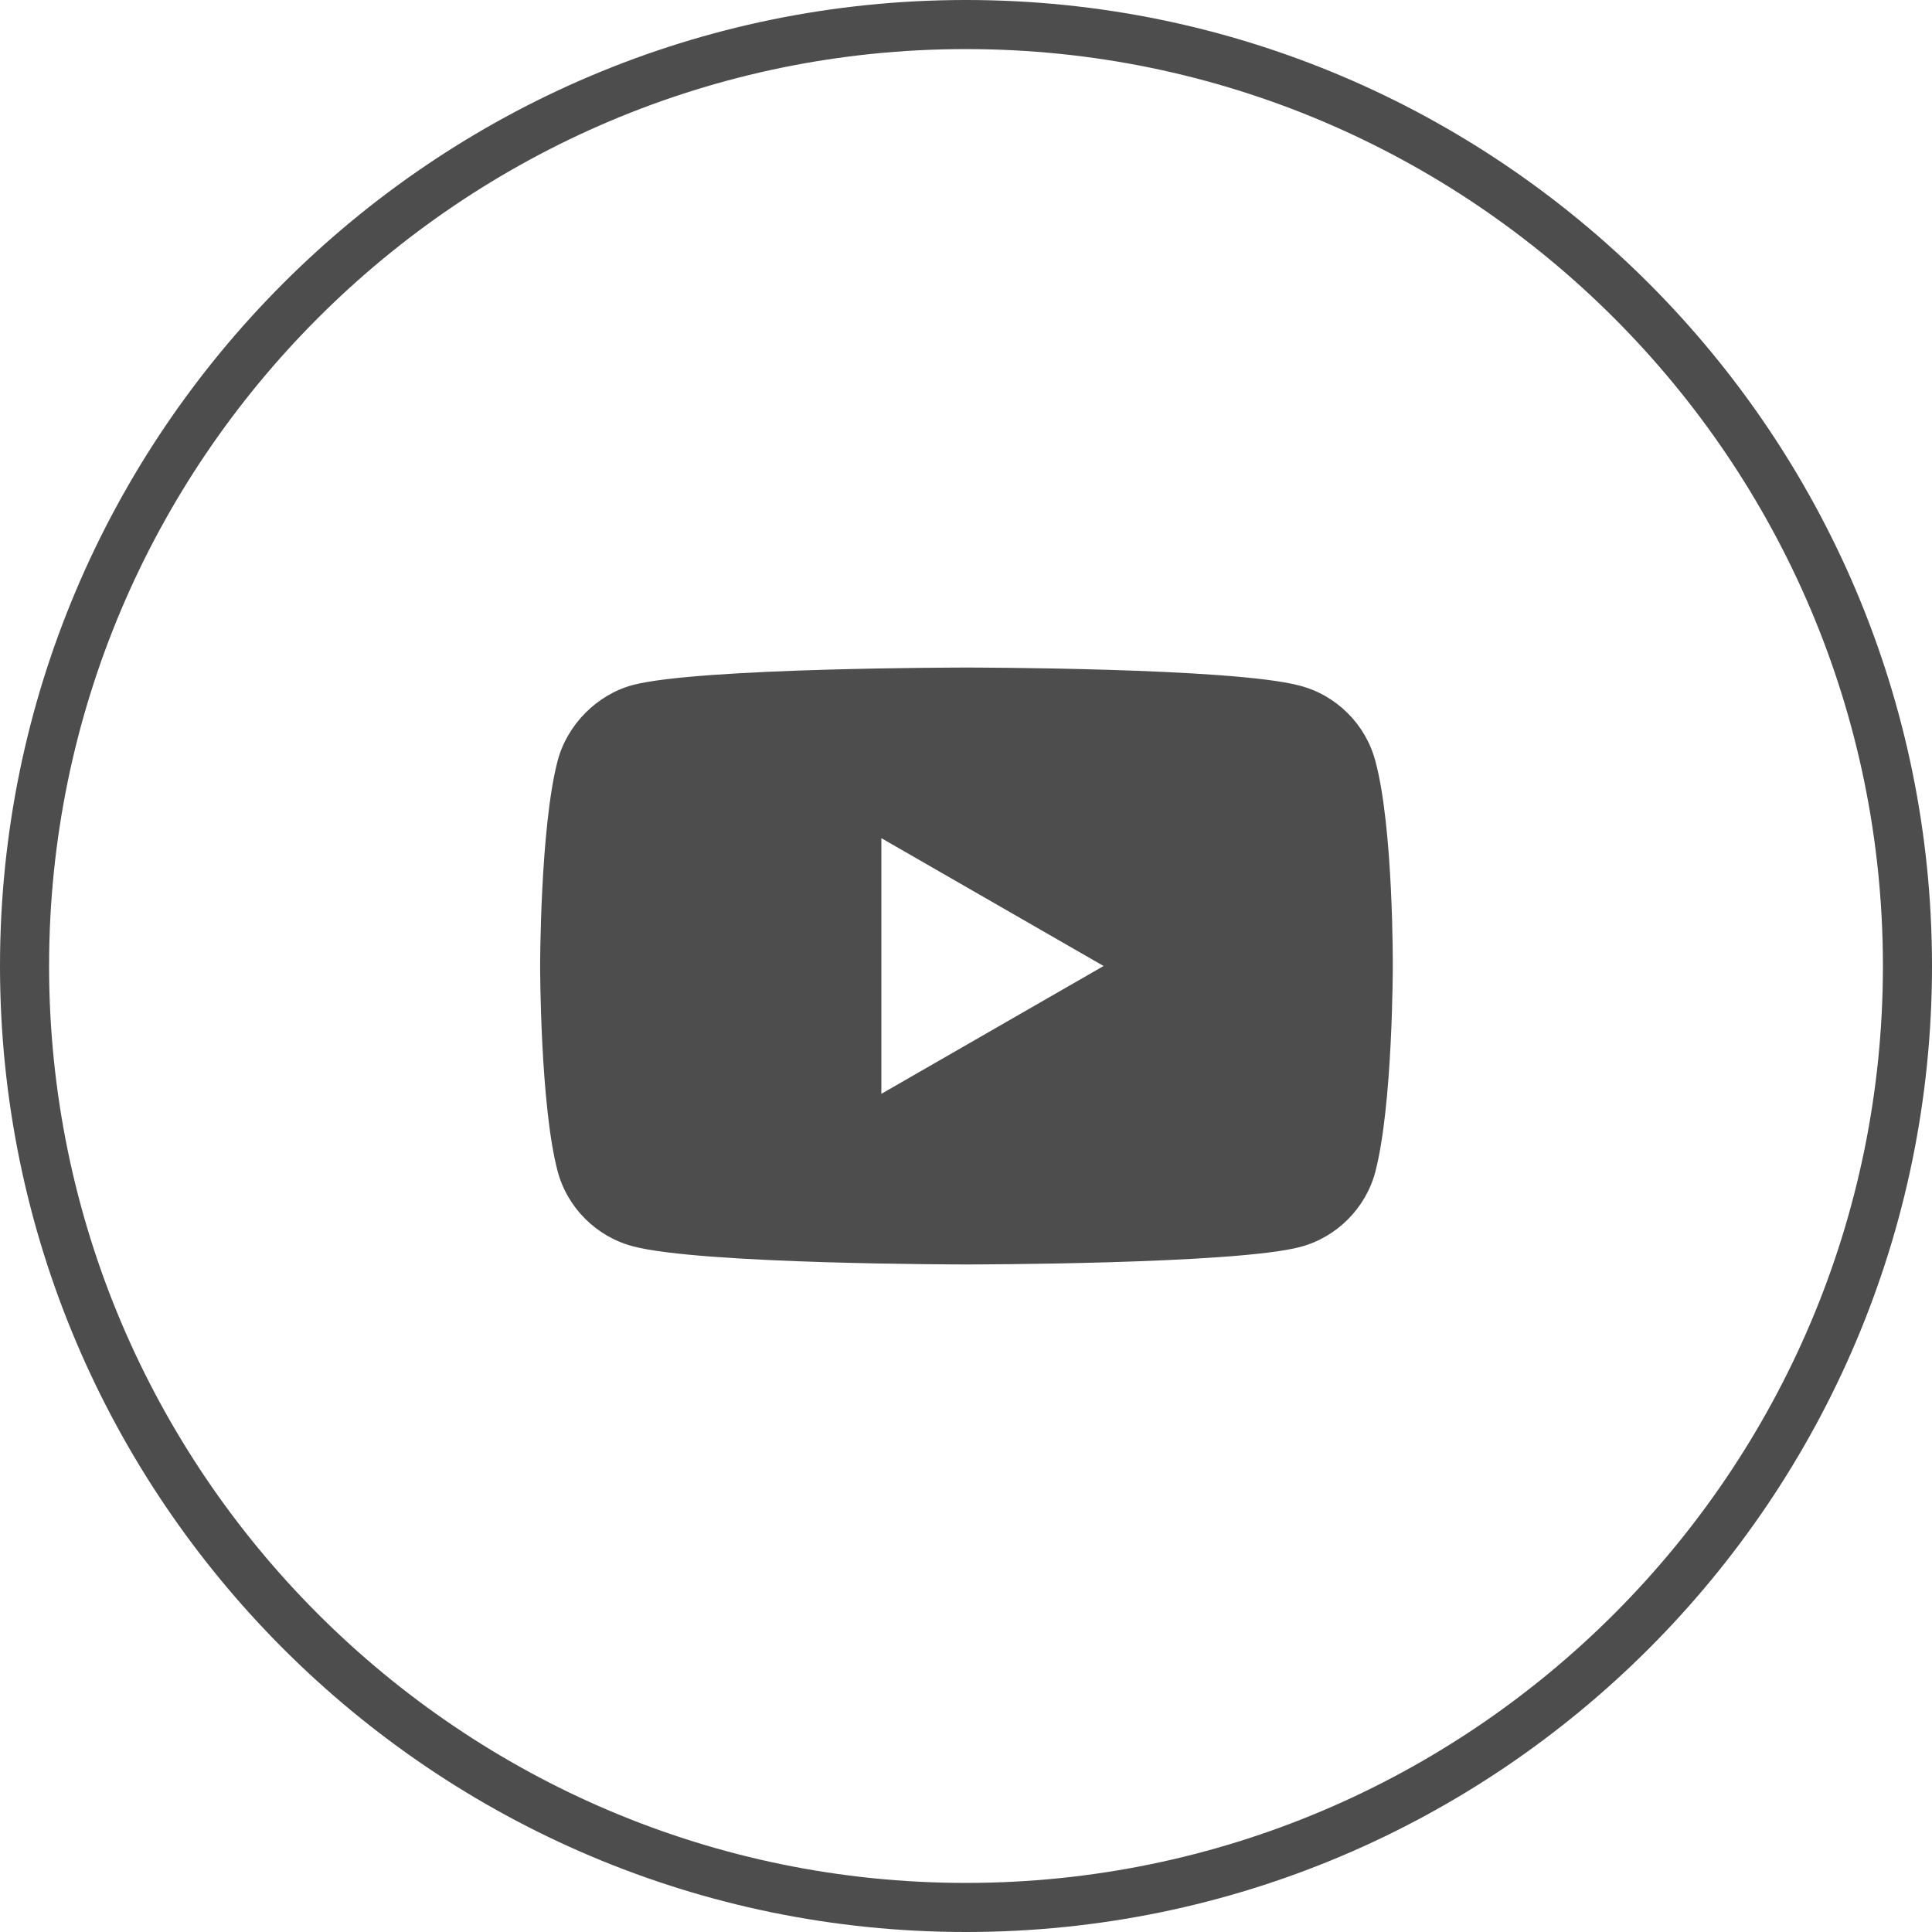
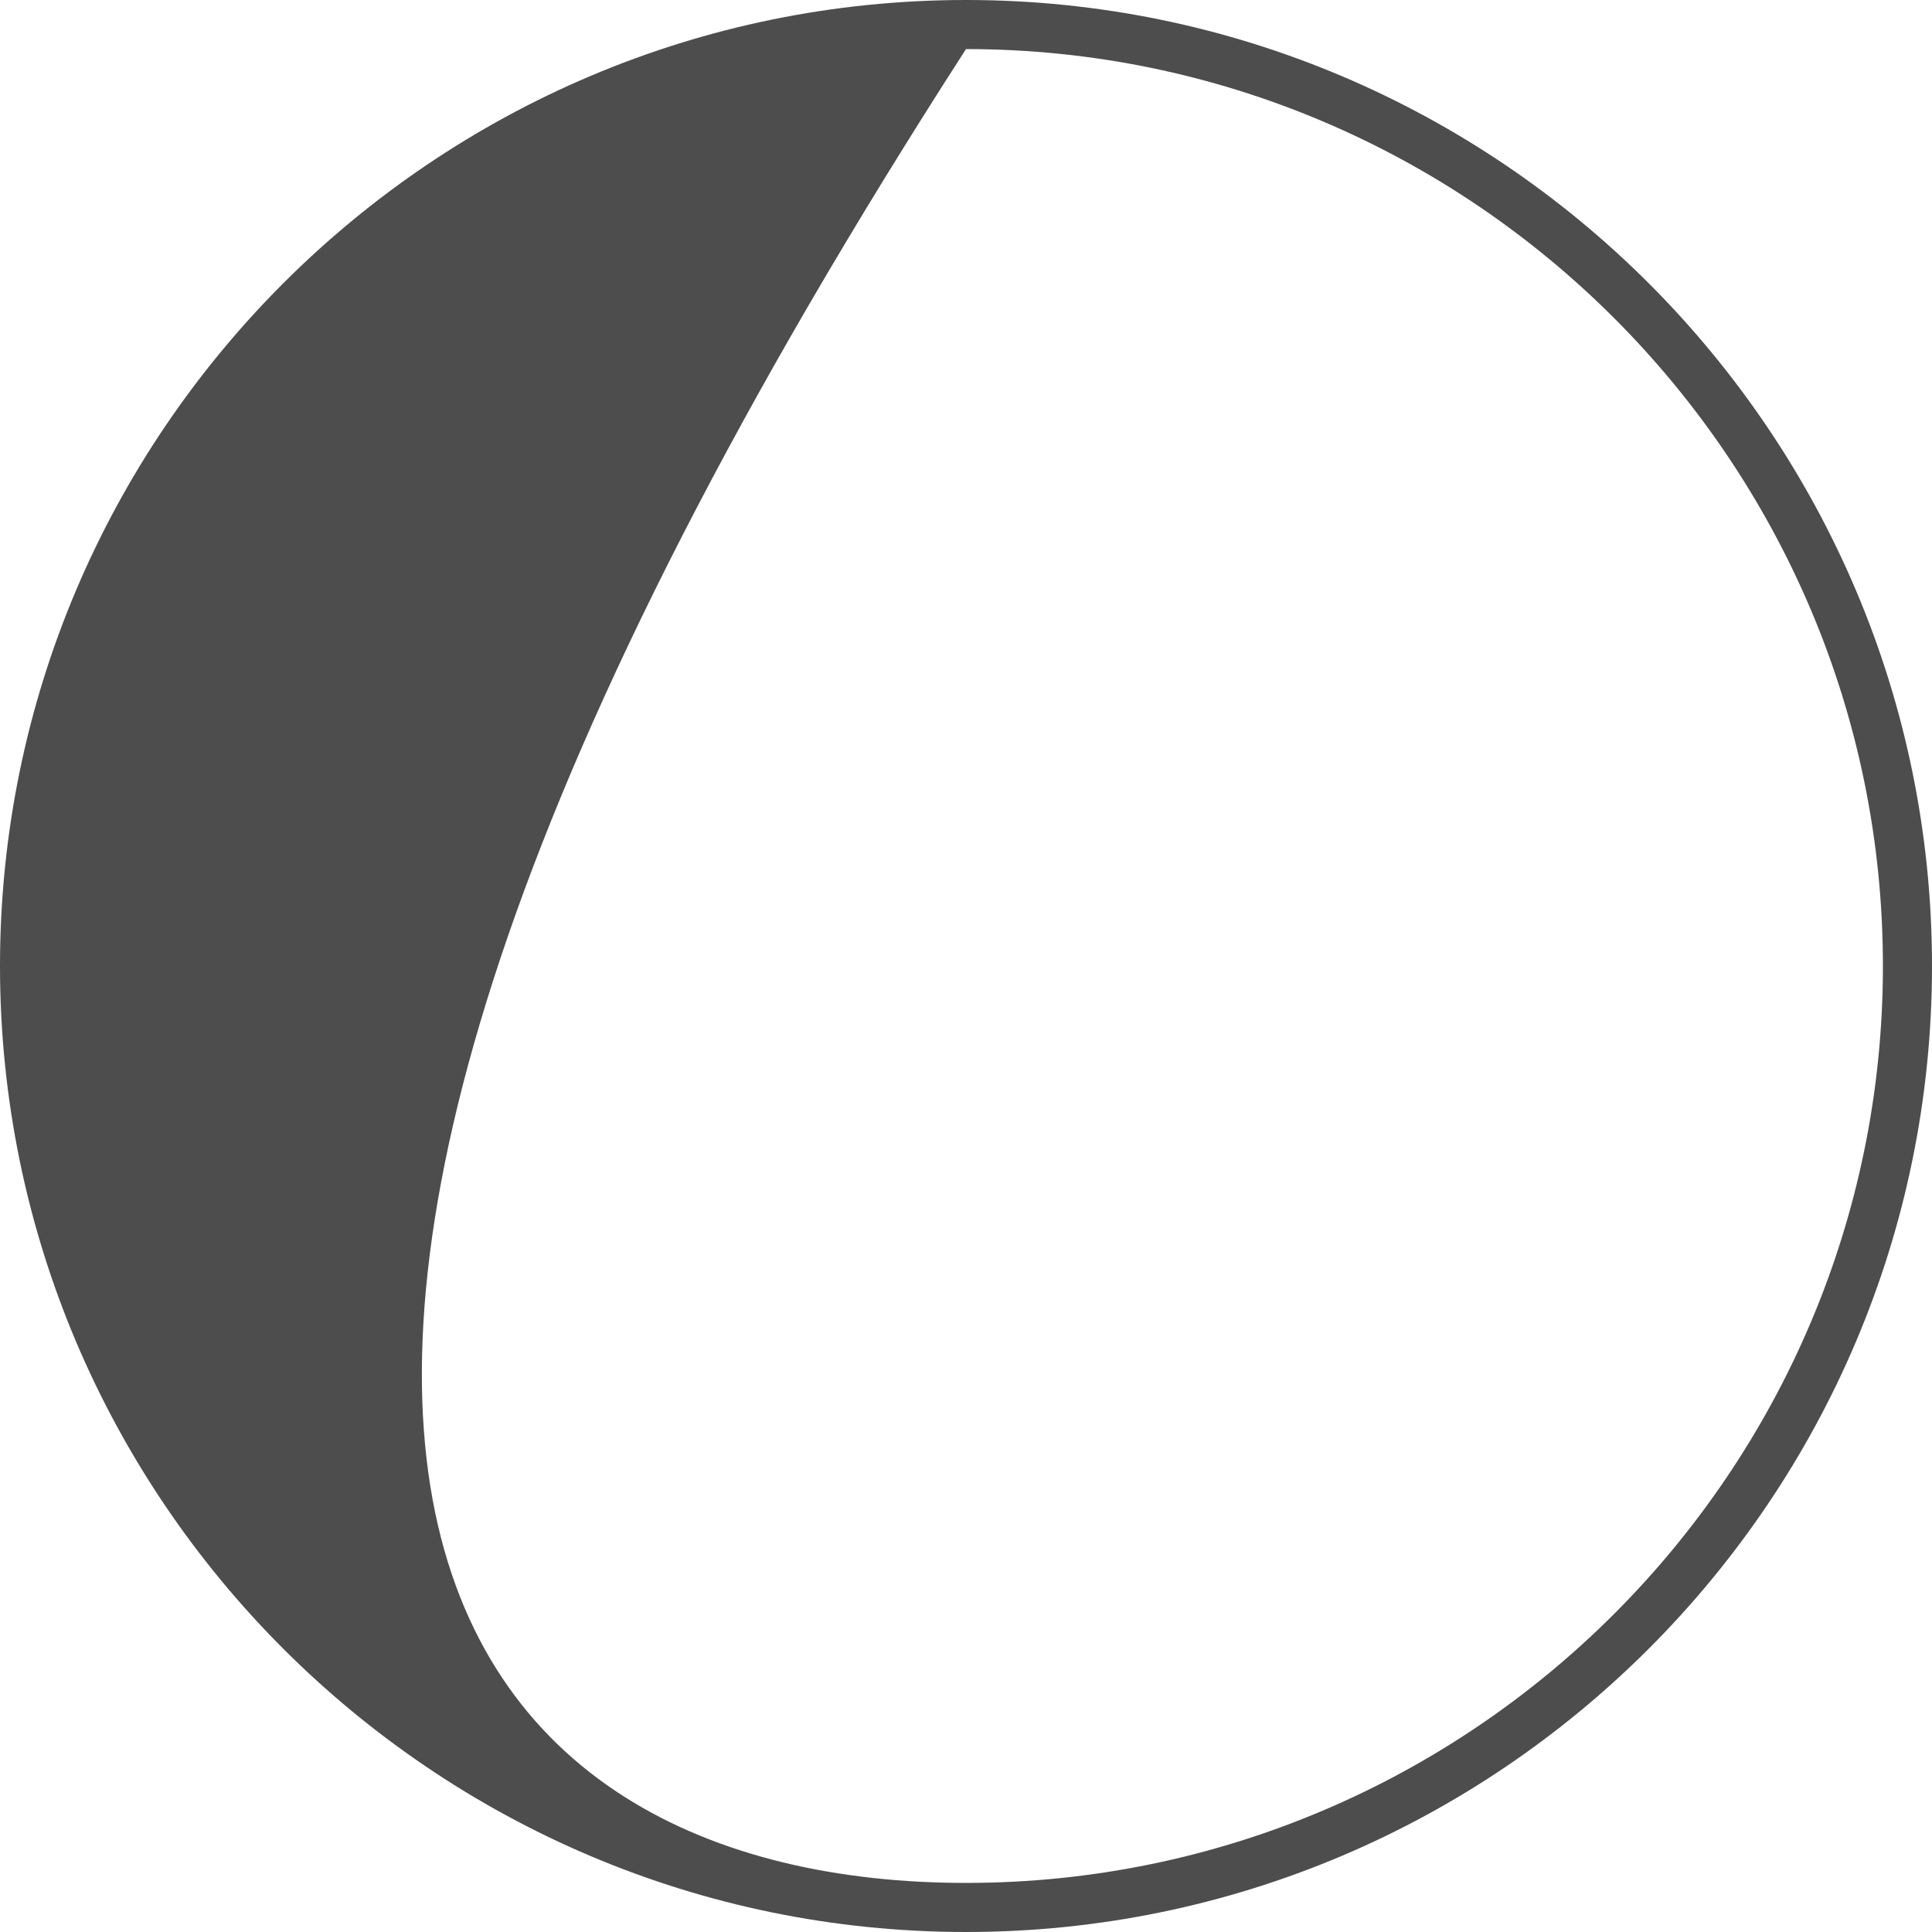
<svg xmlns="http://www.w3.org/2000/svg" width="42" height="42" viewBox="0 0 42 42" fill="none">
-   <path d="M21 42C9.421 42 0 32.579 0 21C0 9.421 9.421 0 21 0C32.579 0 42 9.421 42 21C42 32.579 32.579 42 21 42ZM21 1.067C10.011 1.067 1.067 10.011 1.067 21C1.067 31.989 10.011 40.933 21 40.933C31.989 40.933 40.933 31.989 40.933 21C40.933 10.011 31.989 1.067 21 1.067Z" fill="#4D4D4D" />
-   <path d="M29.898 16.54C29.688 15.748 29.058 15.118 28.266 14.908C26.811 14.512 21.01 14.512 21.01 14.512C21.01 14.512 15.2 14.512 13.754 14.892C12.978 15.102 12.332 15.748 12.122 16.54C11.742 17.994 11.742 21 11.742 21C11.742 21 11.742 24.022 12.122 25.46C12.332 26.252 12.962 26.882 13.754 27.092C15.225 27.488 21.01 27.488 21.01 27.488C21.01 27.488 26.82 27.488 28.266 27.108C29.058 26.898 29.688 26.268 29.898 25.476C30.278 24.022 30.278 21.016 30.278 21.016C30.278 21.016 30.294 17.994 29.898 16.54ZM19.16 23.779V18.221L23.991 21L19.16 23.779Z" fill="#4D4D4D" />
+   <path d="M21 42C9.421 42 0 32.579 0 21C0 9.421 9.421 0 21 0C32.579 0 42 9.421 42 21C42 32.579 32.579 42 21 42ZM21 1.067C1.067 31.989 10.011 40.933 21 40.933C31.989 40.933 40.933 31.989 40.933 21C40.933 10.011 31.989 1.067 21 1.067Z" fill="#4D4D4D" />
</svg>